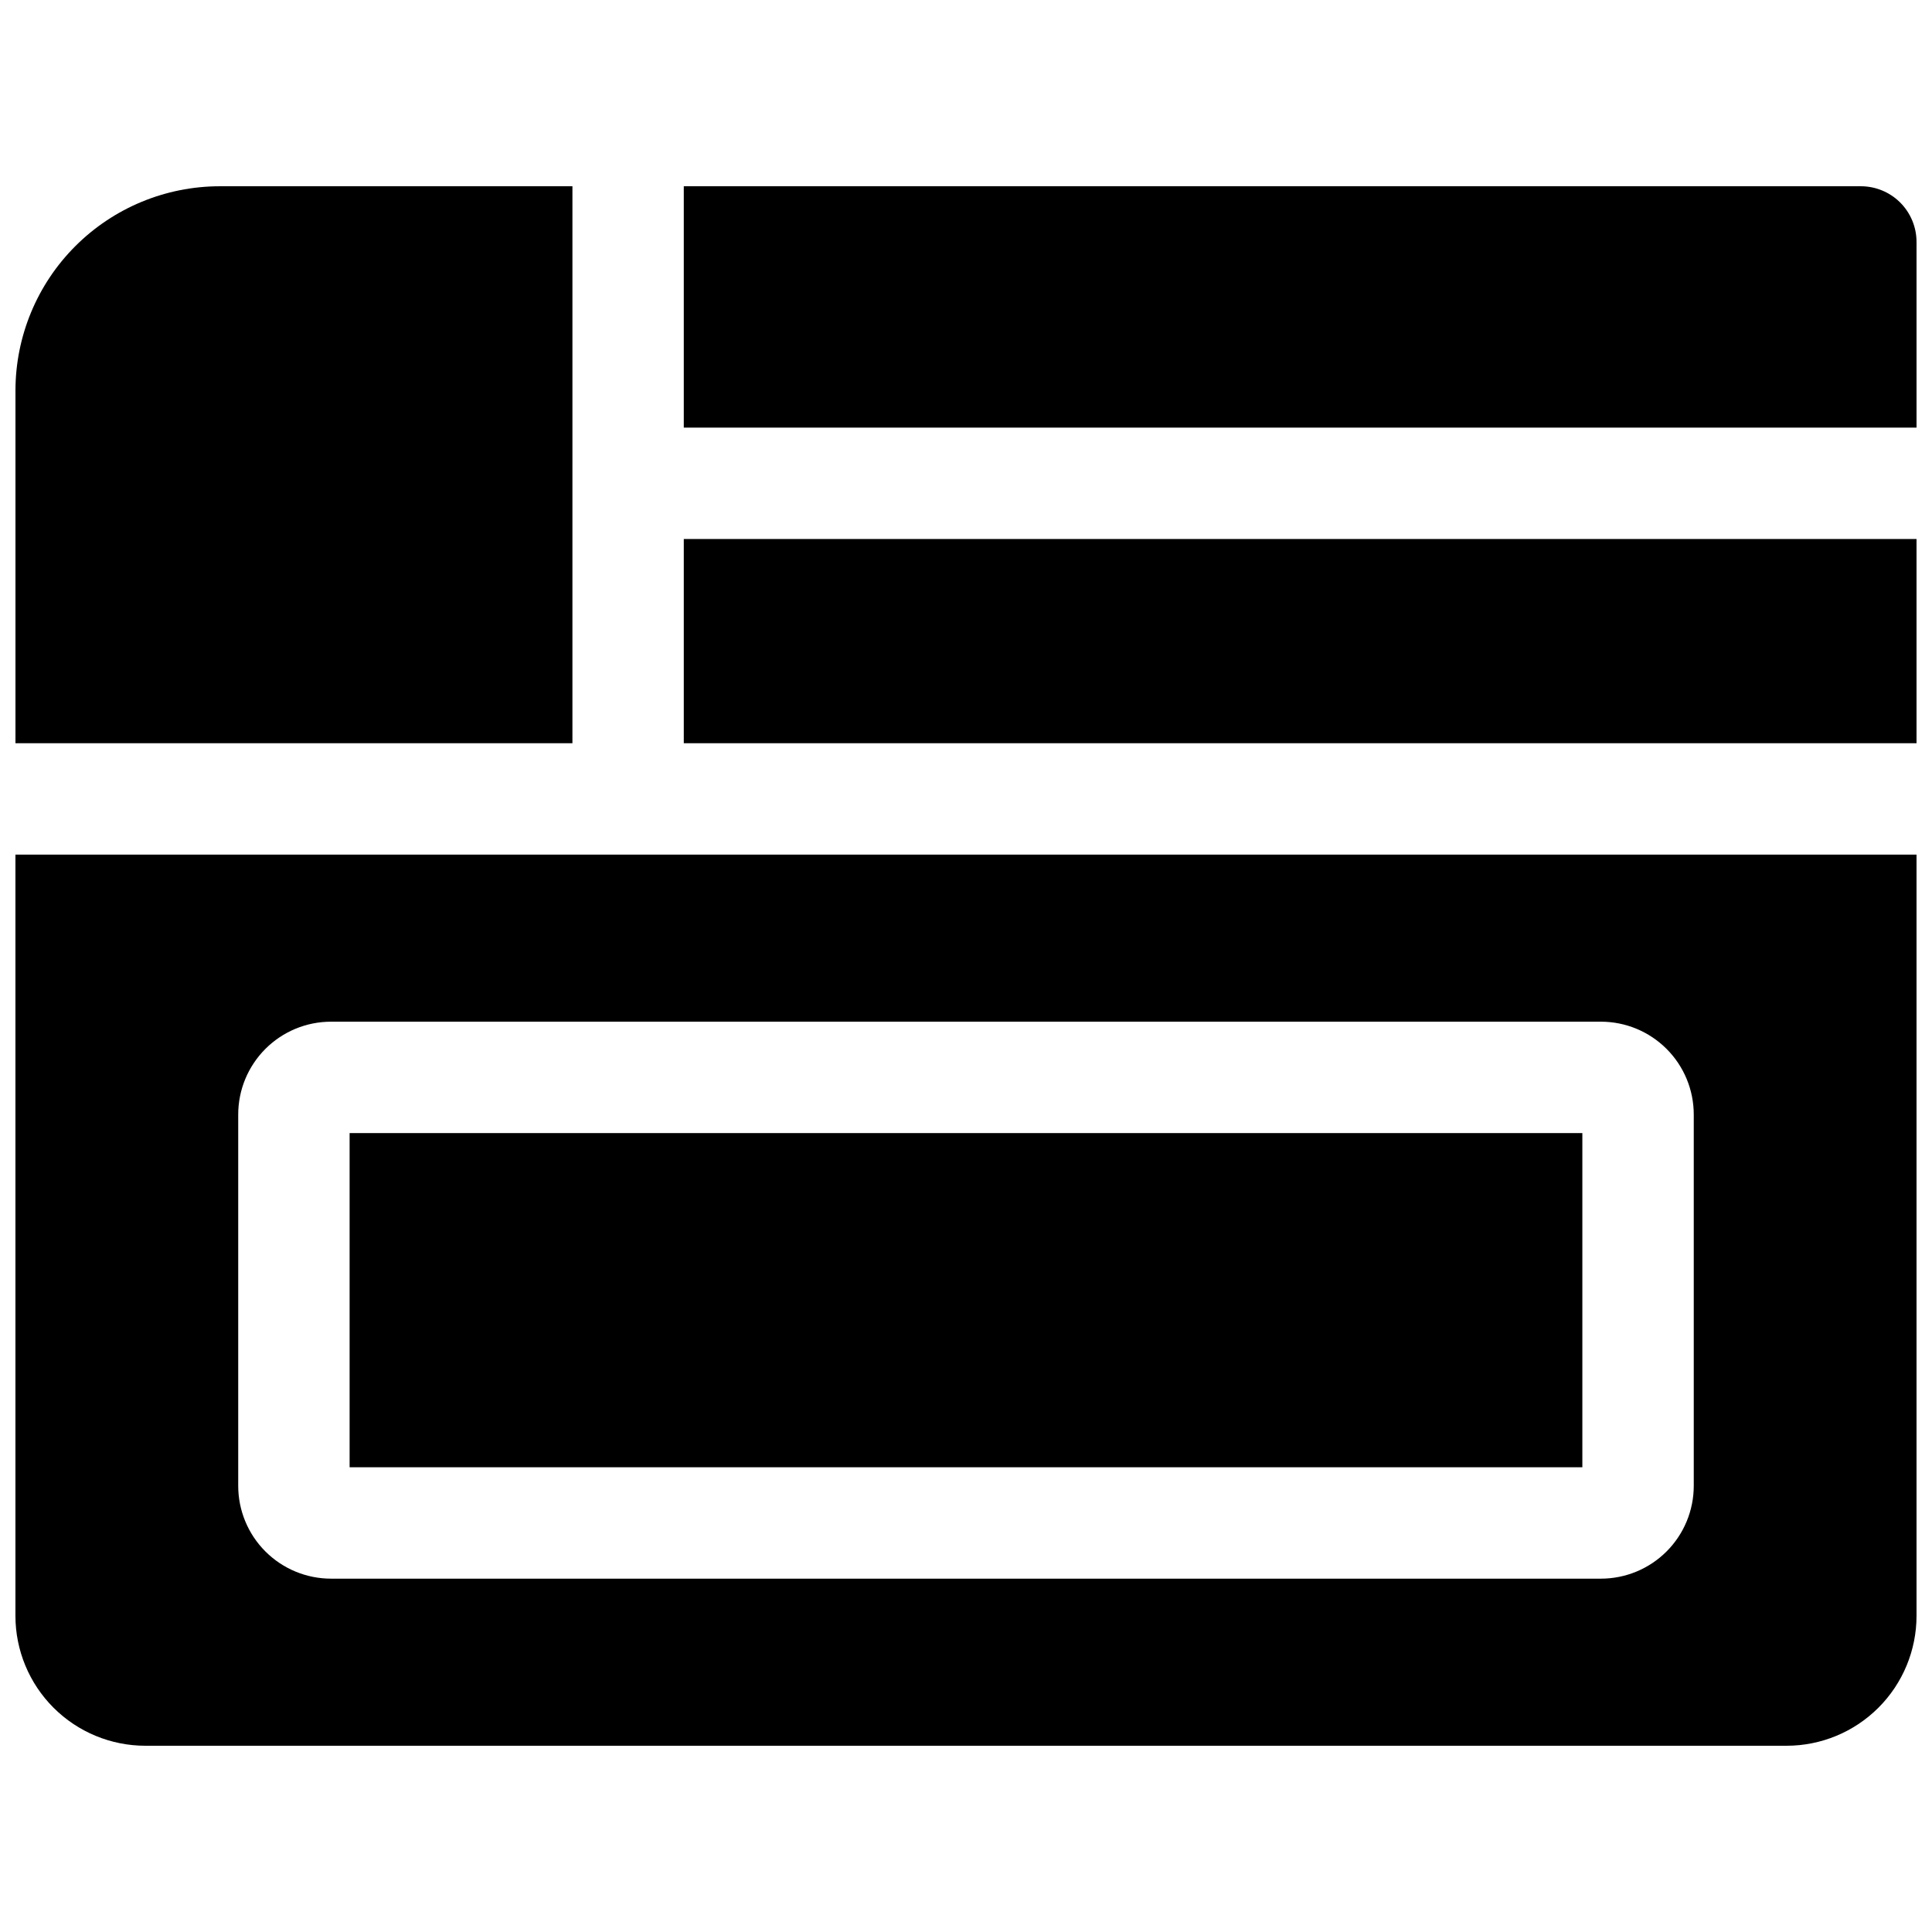
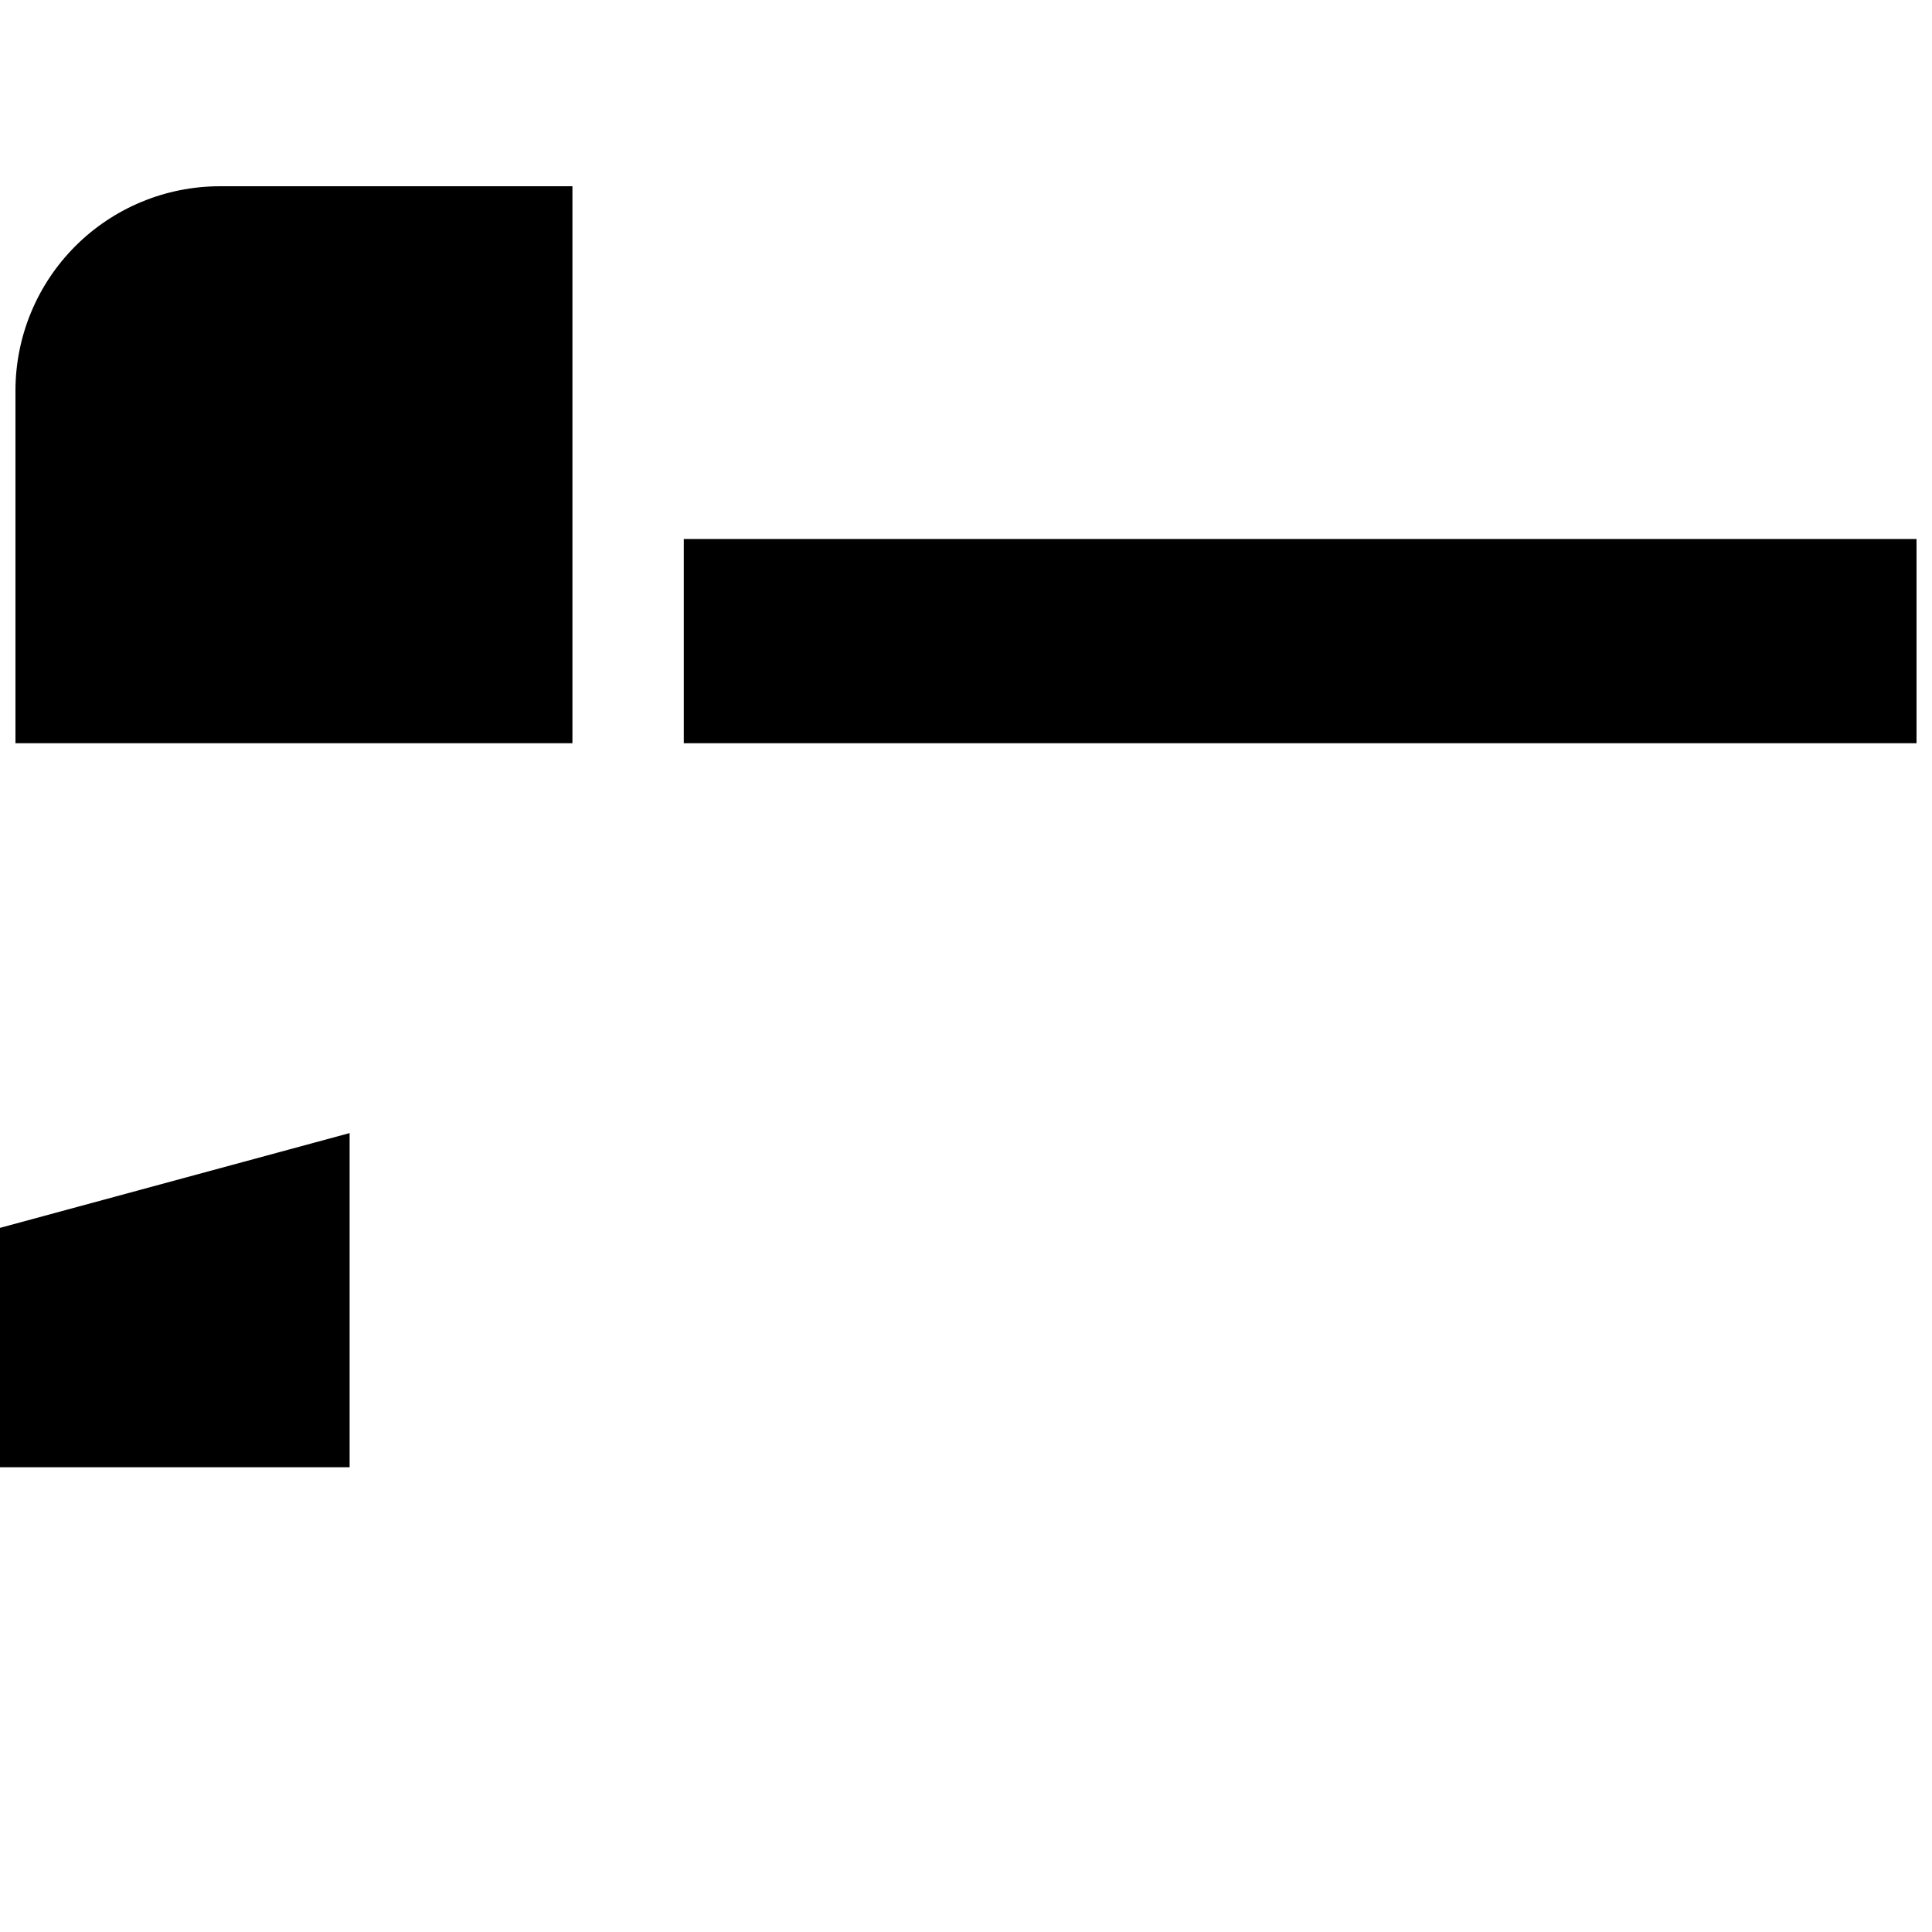
<svg xmlns="http://www.w3.org/2000/svg" width="800px" height="800px" version="1.1" viewBox="144 144 512 512">
  <defs>
    <clipPath id="d">
      <path d="m325 286h326.9v55h-326.9z" />
    </clipPath>
    <clipPath id="c">
      <path d="m325 193h326.9v65h-326.9z" />
    </clipPath>
    <clipPath id="b">
      <path d="m148.09 193h147.91v148h-147.91z" />
    </clipPath>
    <clipPath id="a">
-       <path d="m148.09 370h503.81v237h-503.81z" />
-     </clipPath>
+       </clipPath>
  </defs>
  <g clip-path="url(#d)">
    <path d="m325.21 286.84h326.69v54.121h-326.69z" />
  </g>
  <g clip-path="url(#c)">
-     <path d="m637.14 193.36h-311.93v63.961l326.69-0.004v-49.199c0-3.914-1.555-7.668-4.32-10.438-2.769-2.766-6.523-4.32-10.438-4.32z" />
-   </g>
+     </g>
  <g clip-path="url(#b)">
    <path d="m295.7 193.36h-93.48c-14.352 0.016-28.105 5.723-38.254 15.867-10.145 10.145-15.852 23.902-15.867 38.25v93.48h147.6z" />
  </g>
-   <path d="m236.65 444.28h326.69v88.559h-326.69z" />
+   <path d="m236.65 444.28v88.559h-326.69z" />
  <g clip-path="url(#a)">
    <path d="m148.09 572.2c0 9.133 3.629 17.895 10.086 24.352 6.461 6.461 15.219 10.09 24.355 10.09h434.93c9.133 0 17.891-3.629 24.352-10.09 6.457-6.457 10.086-15.219 10.086-24.352v-201.72h-503.81zm59.039-132.84c0-6.523 2.594-12.781 7.207-17.395 4.613-4.613 10.871-7.207 17.395-7.207h336.53c6.527 0 12.781 2.594 17.395 7.207 4.613 4.613 7.207 10.871 7.207 17.395v98.398c0 6.527-2.594 12.781-7.207 17.395-4.613 4.613-10.867 7.207-17.395 7.207h-336.53c-6.523 0-12.781-2.594-17.395-7.207-4.613-4.613-7.207-10.867-7.207-17.395z" />
  </g>
</svg>